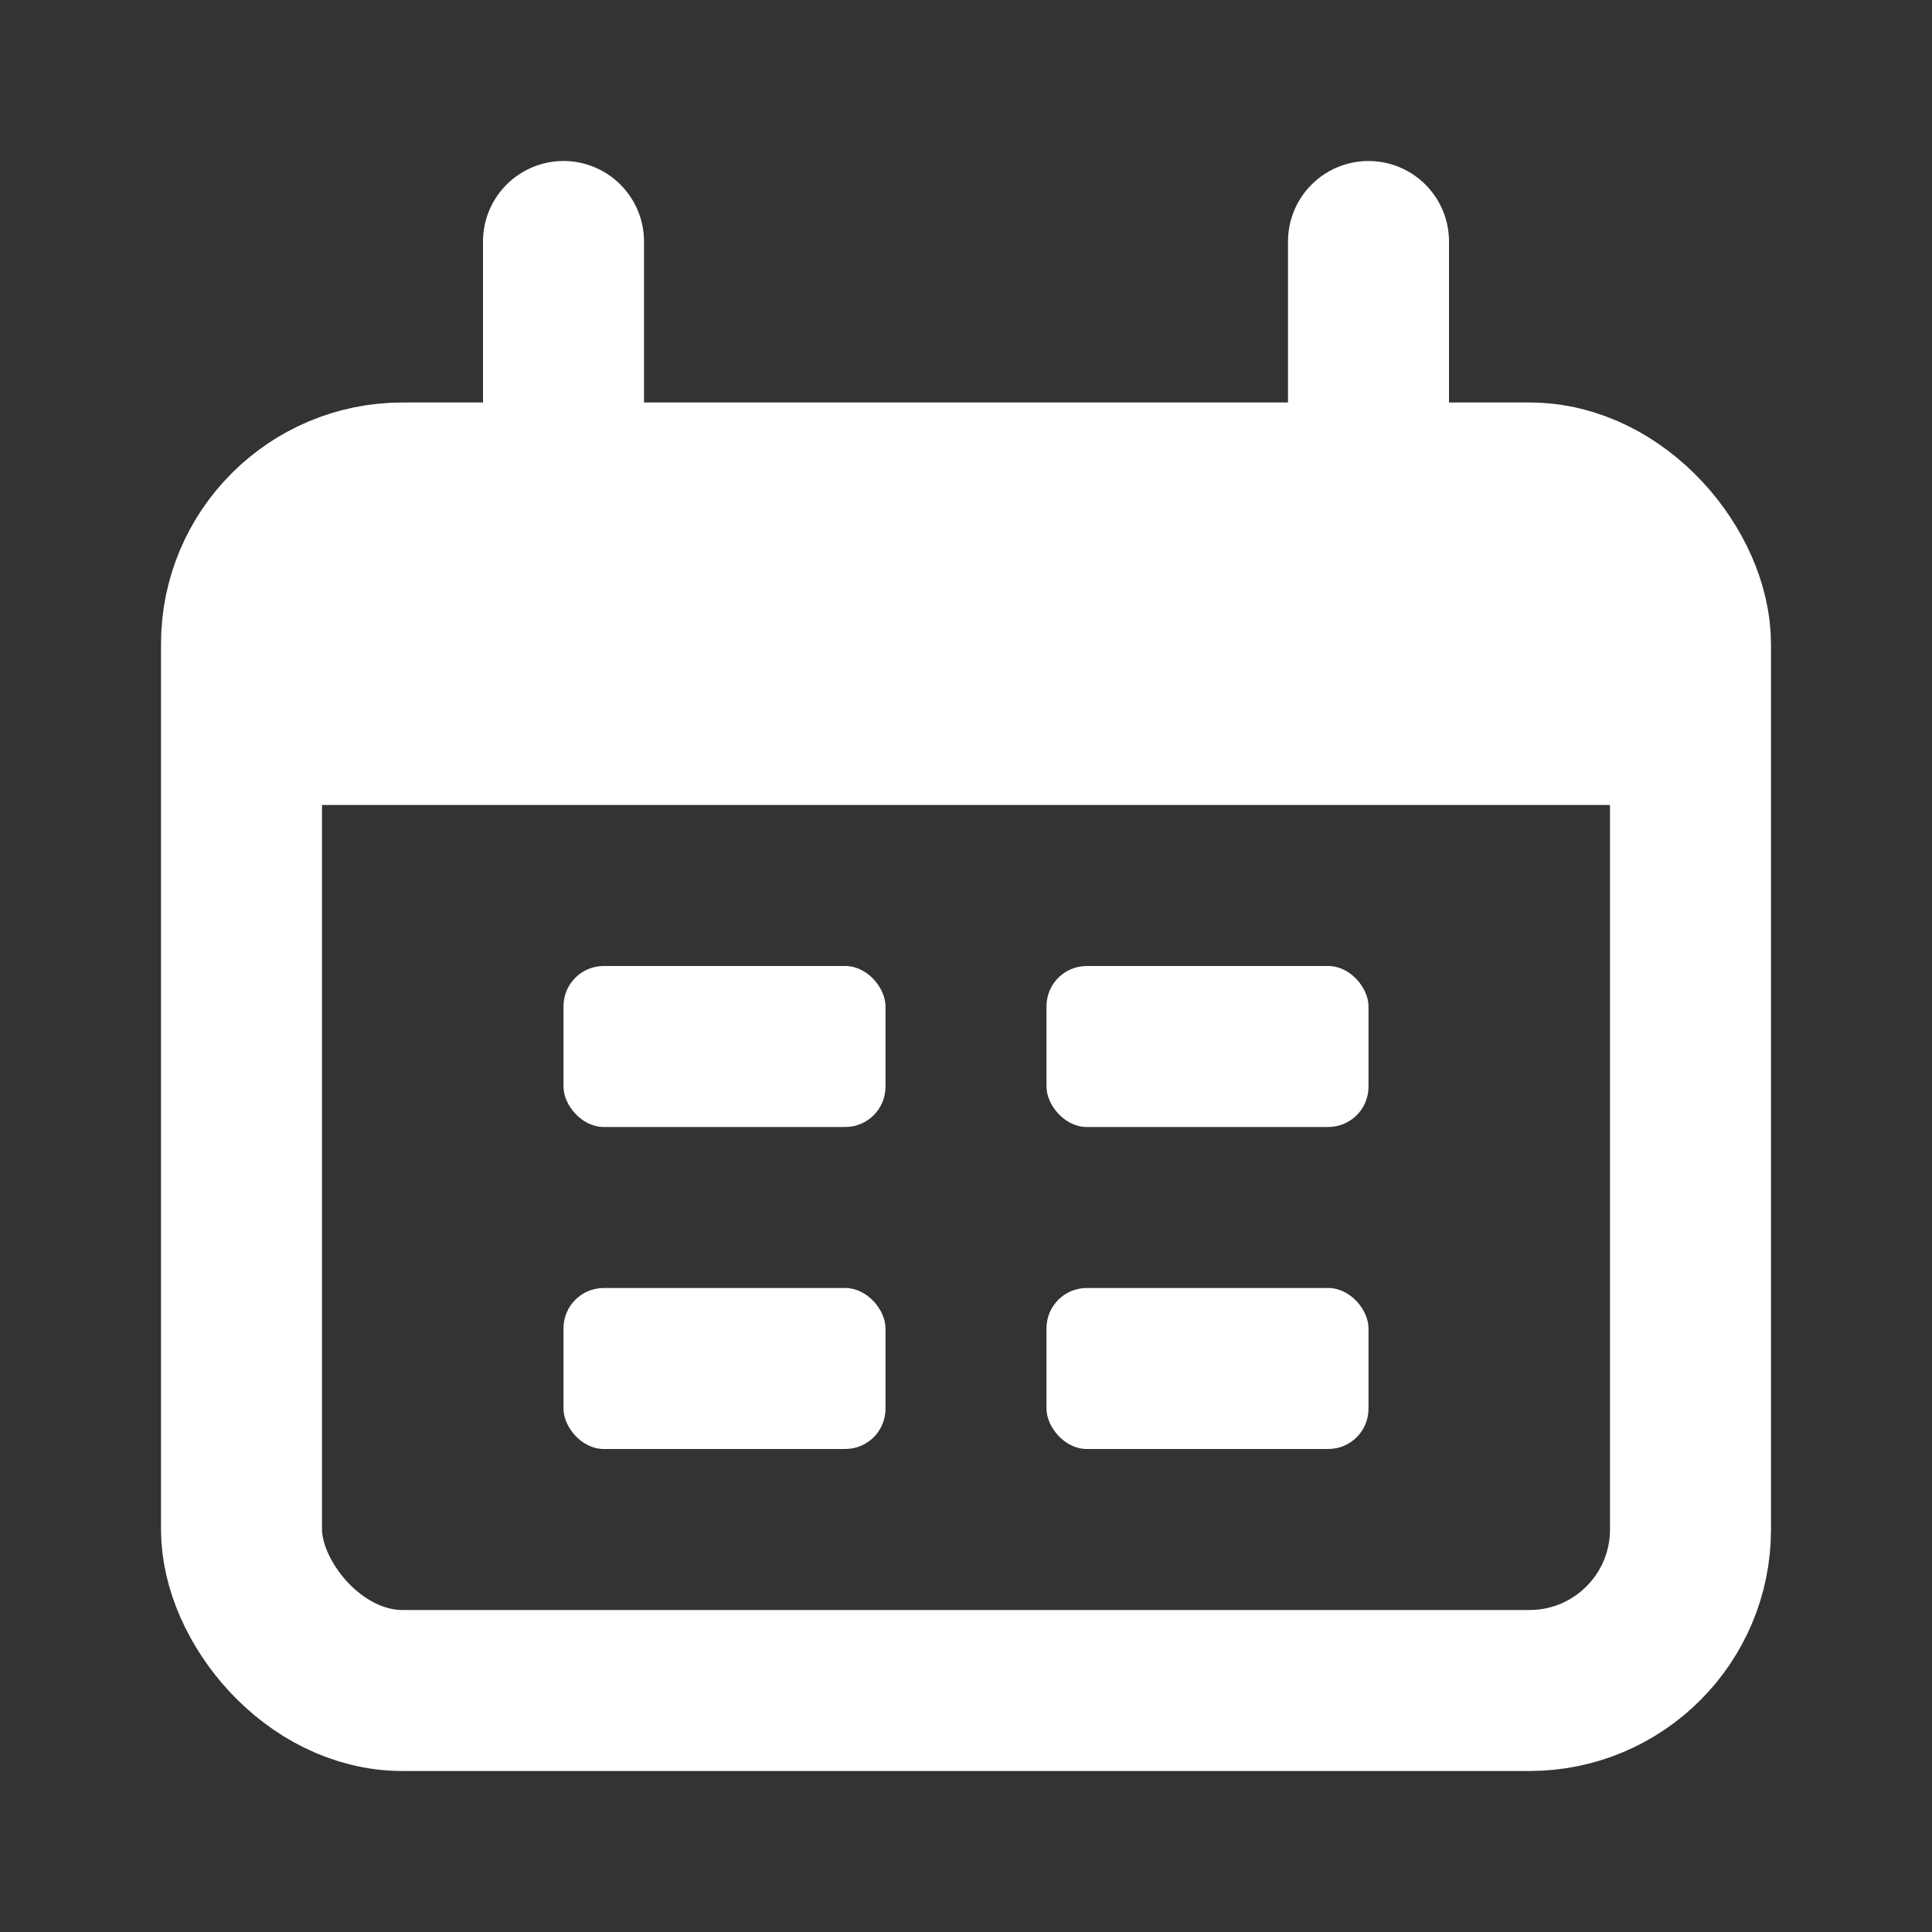
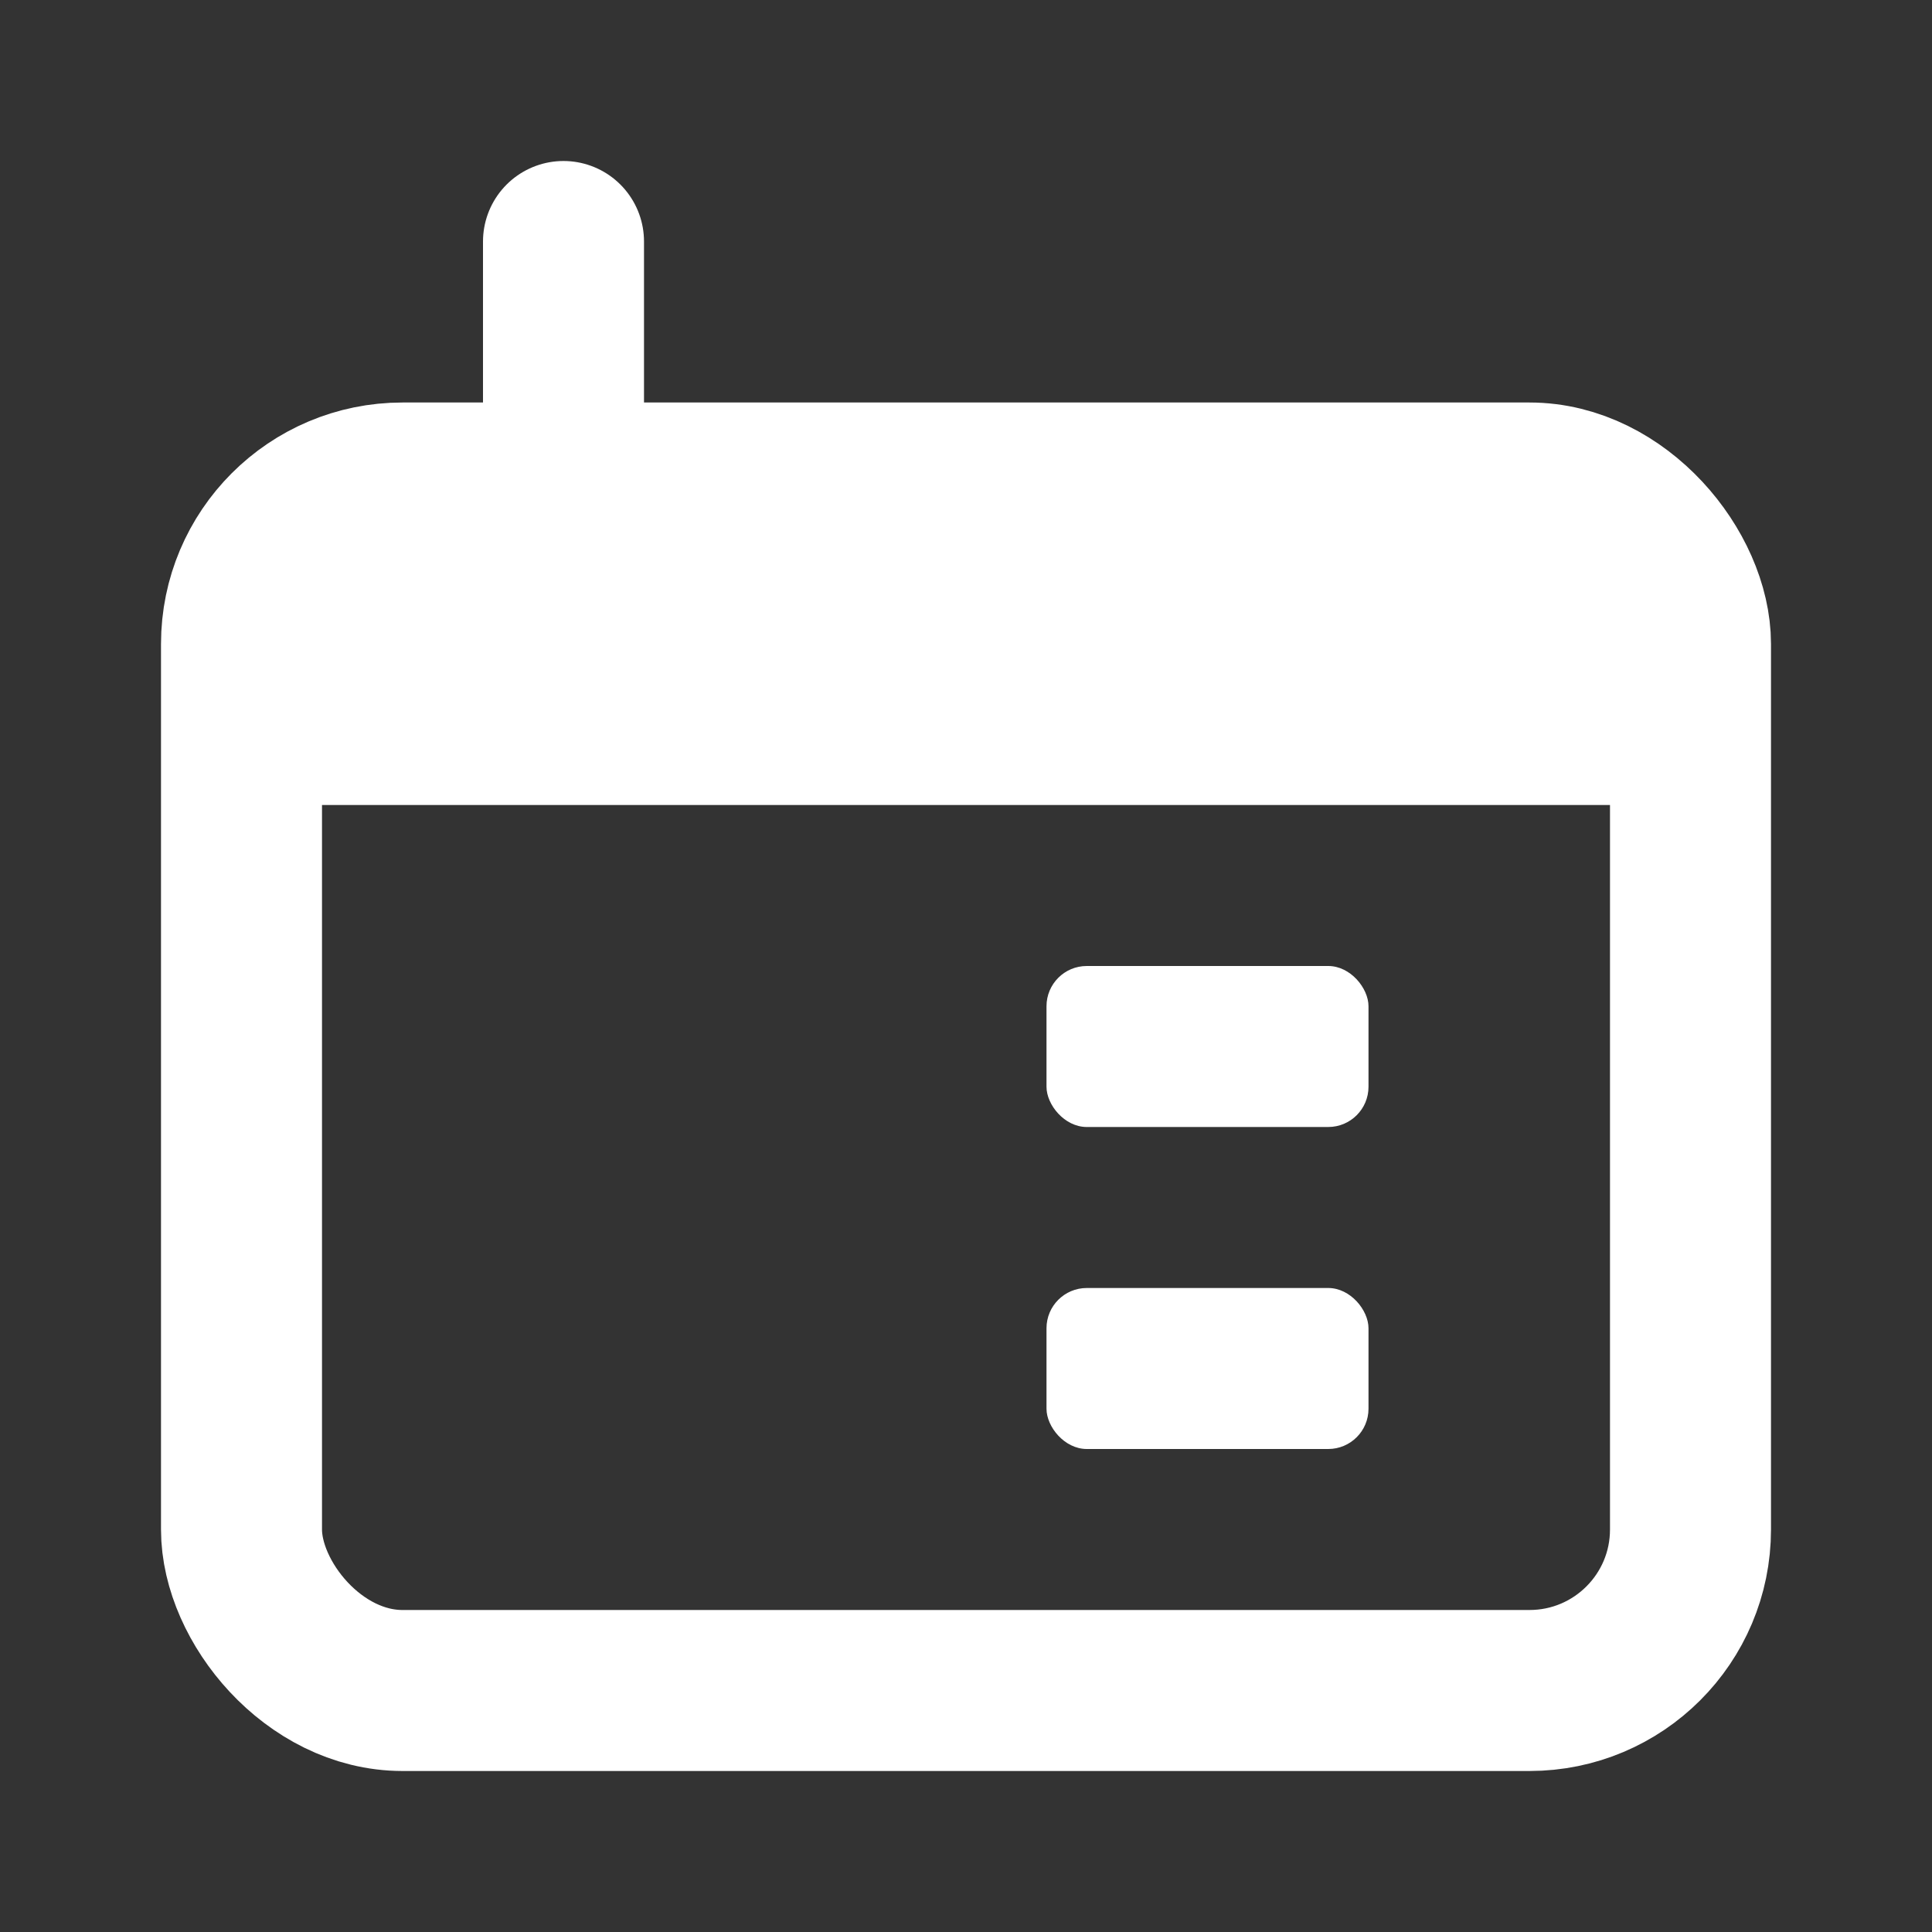
<svg xmlns="http://www.w3.org/2000/svg" width="24" height="24" viewBox="0 0 24 24" fill="none">
  <rect x="0" y="0" width="24" height="24" fill="#333333" stroke="none" />
  <rect x="3" y="6" width="18" height="15" rx="2" stroke="white" stroke-width="2" />
-   <path d="M3 10C3 8.114 3 7.172 3.586 6.586C4.172 6 5.114 6 7 6H17C18.886 6 19.828 6 20.414 6.586C21 7.172 21 8.114 21 10V10H3V10Z" fill="white" />
+   <path d="M3 10C3 8.114 3 7.172 3.586 6.586C4.172 6 5.114 6 7 6C18.886 6 19.828 6 20.414 6.586C21 7.172 21 8.114 21 10V10H3V10Z" fill="white" />
  <path d="M7 3L7 6" stroke="white" stroke-width="2" stroke-linecap="round" />
-   <path d="M17 3L17 6" stroke="white" stroke-width="2" stroke-linecap="round" />
-   <rect x="7" y="12" width="4" height="2" rx="0.5" fill="white" />
-   <rect x="7" y="16" width="4" height="2" rx="0.5" fill="white" />
  <rect x="13" y="12" width="4" height="2" rx="0.5" fill="white" />
  <rect x="13" y="16" width="4" height="2" rx="0.5" fill="white" />
</svg>